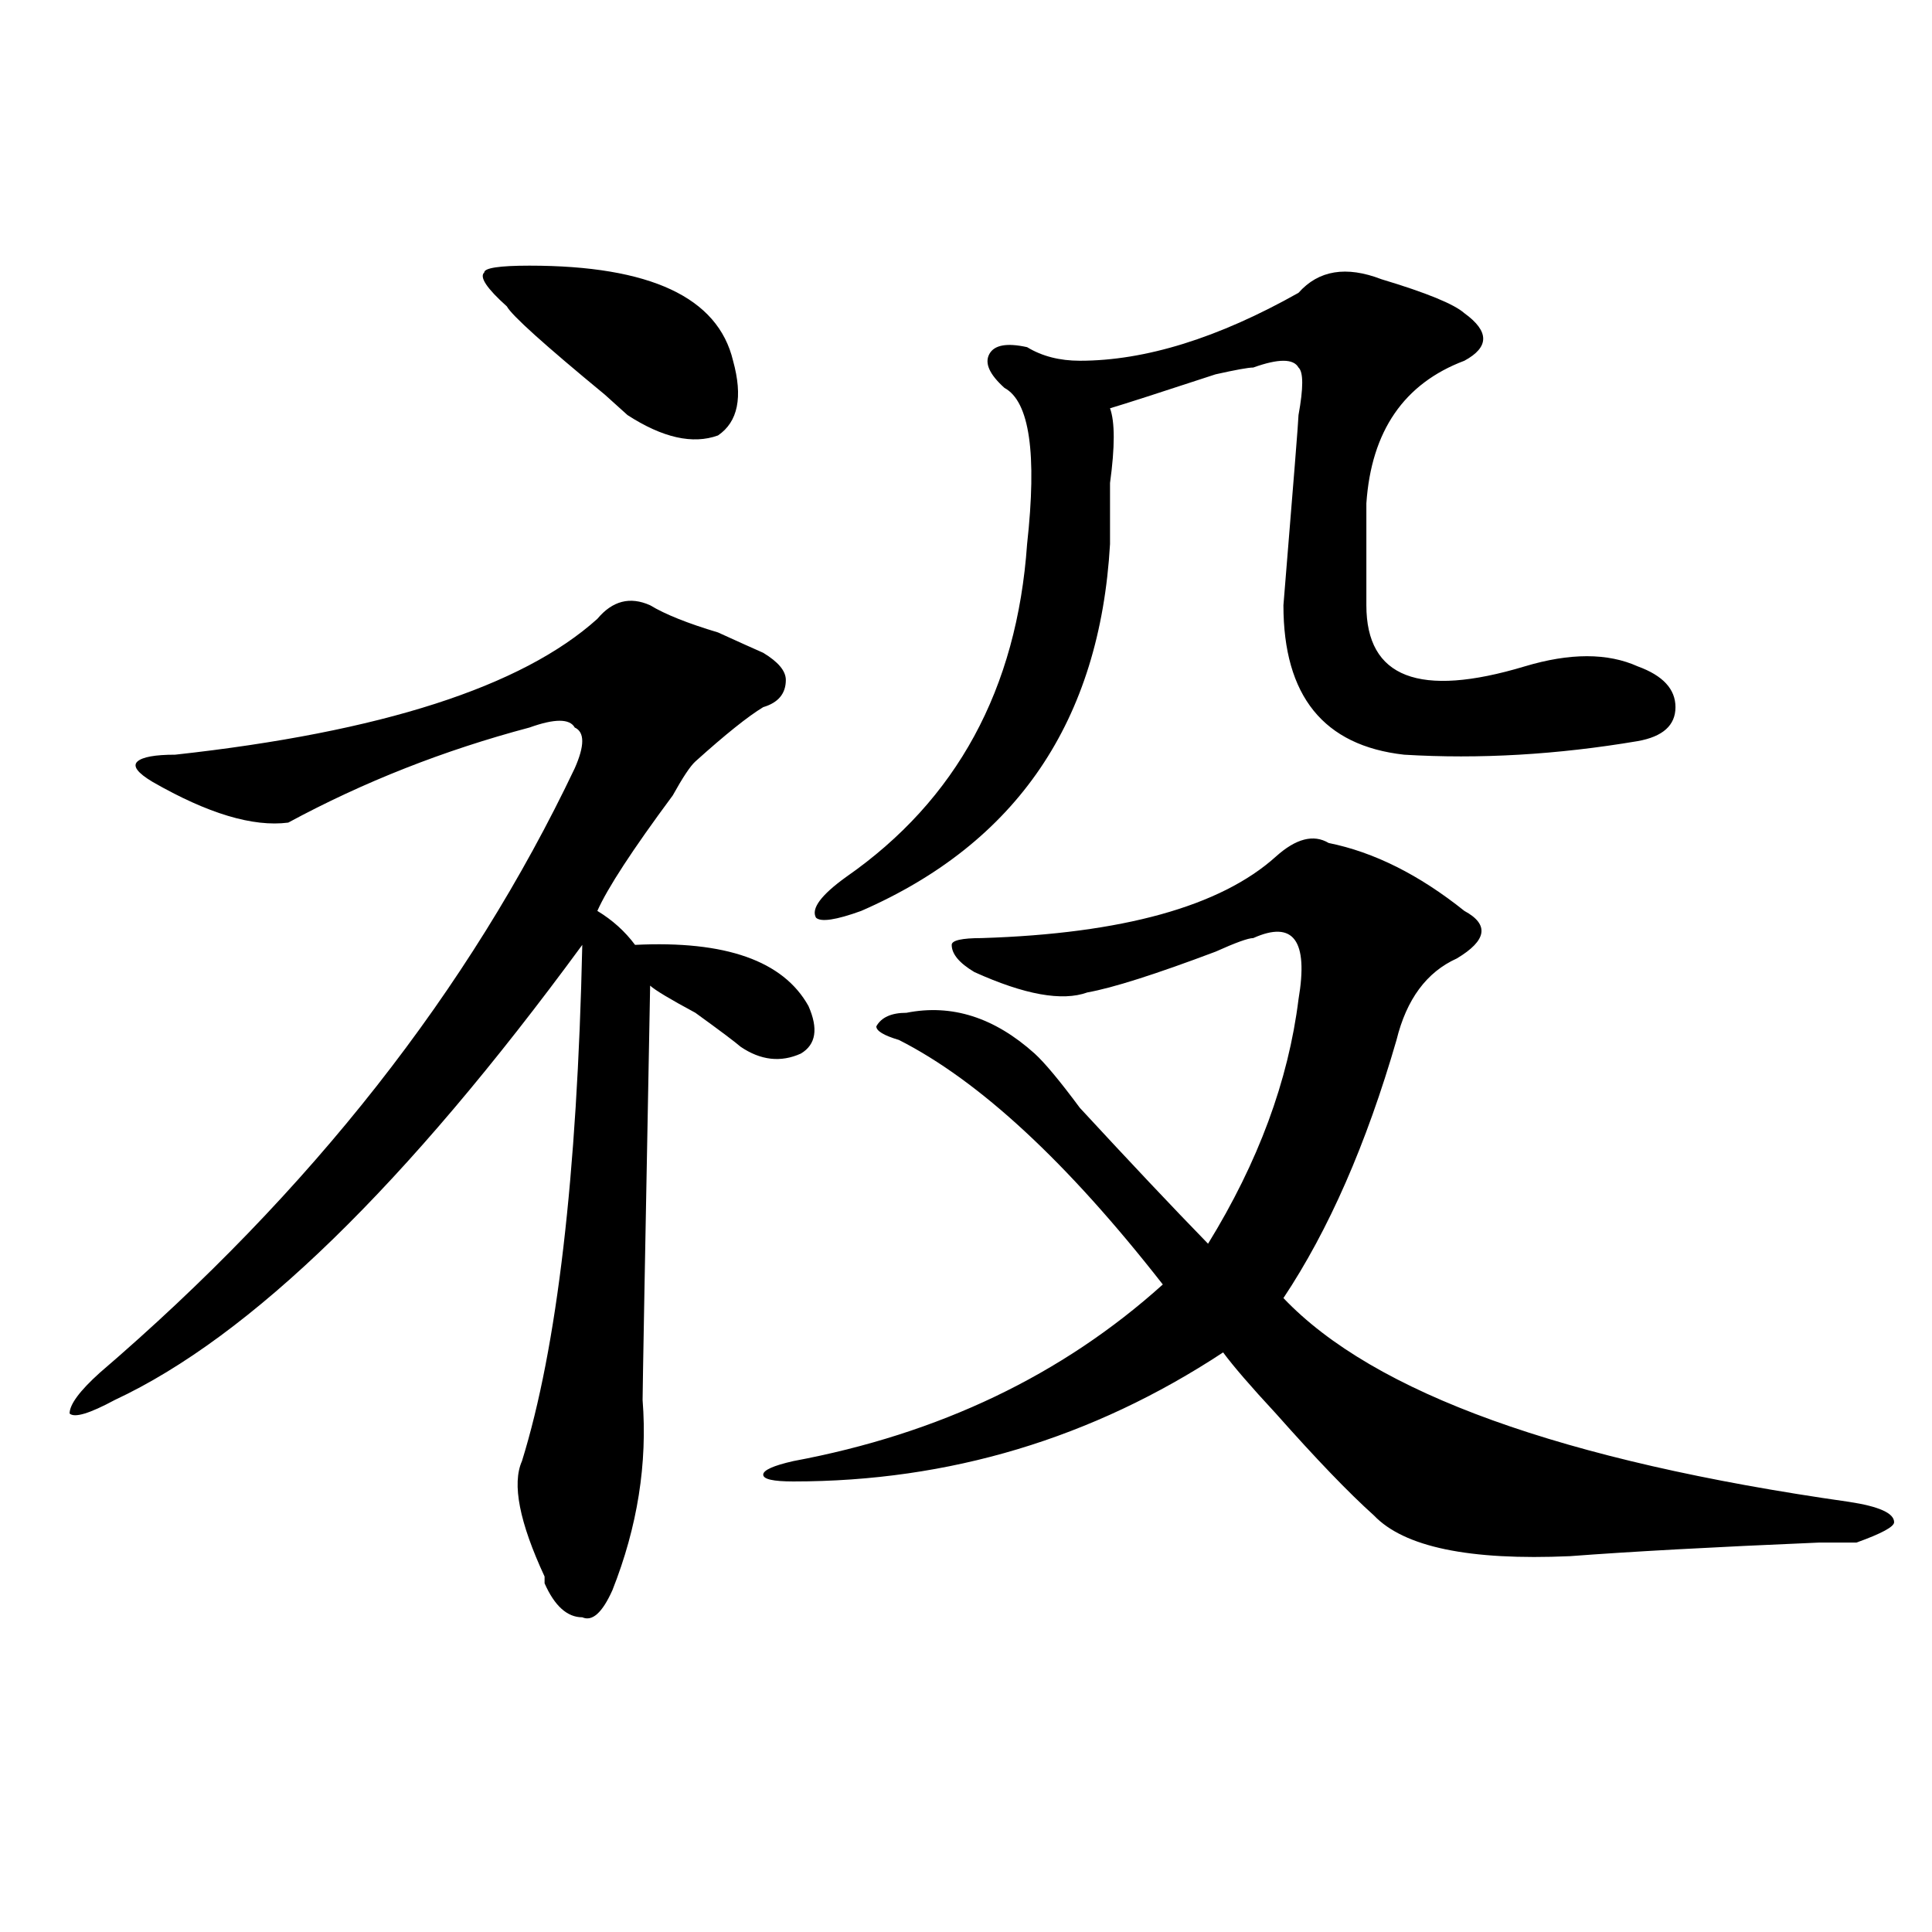
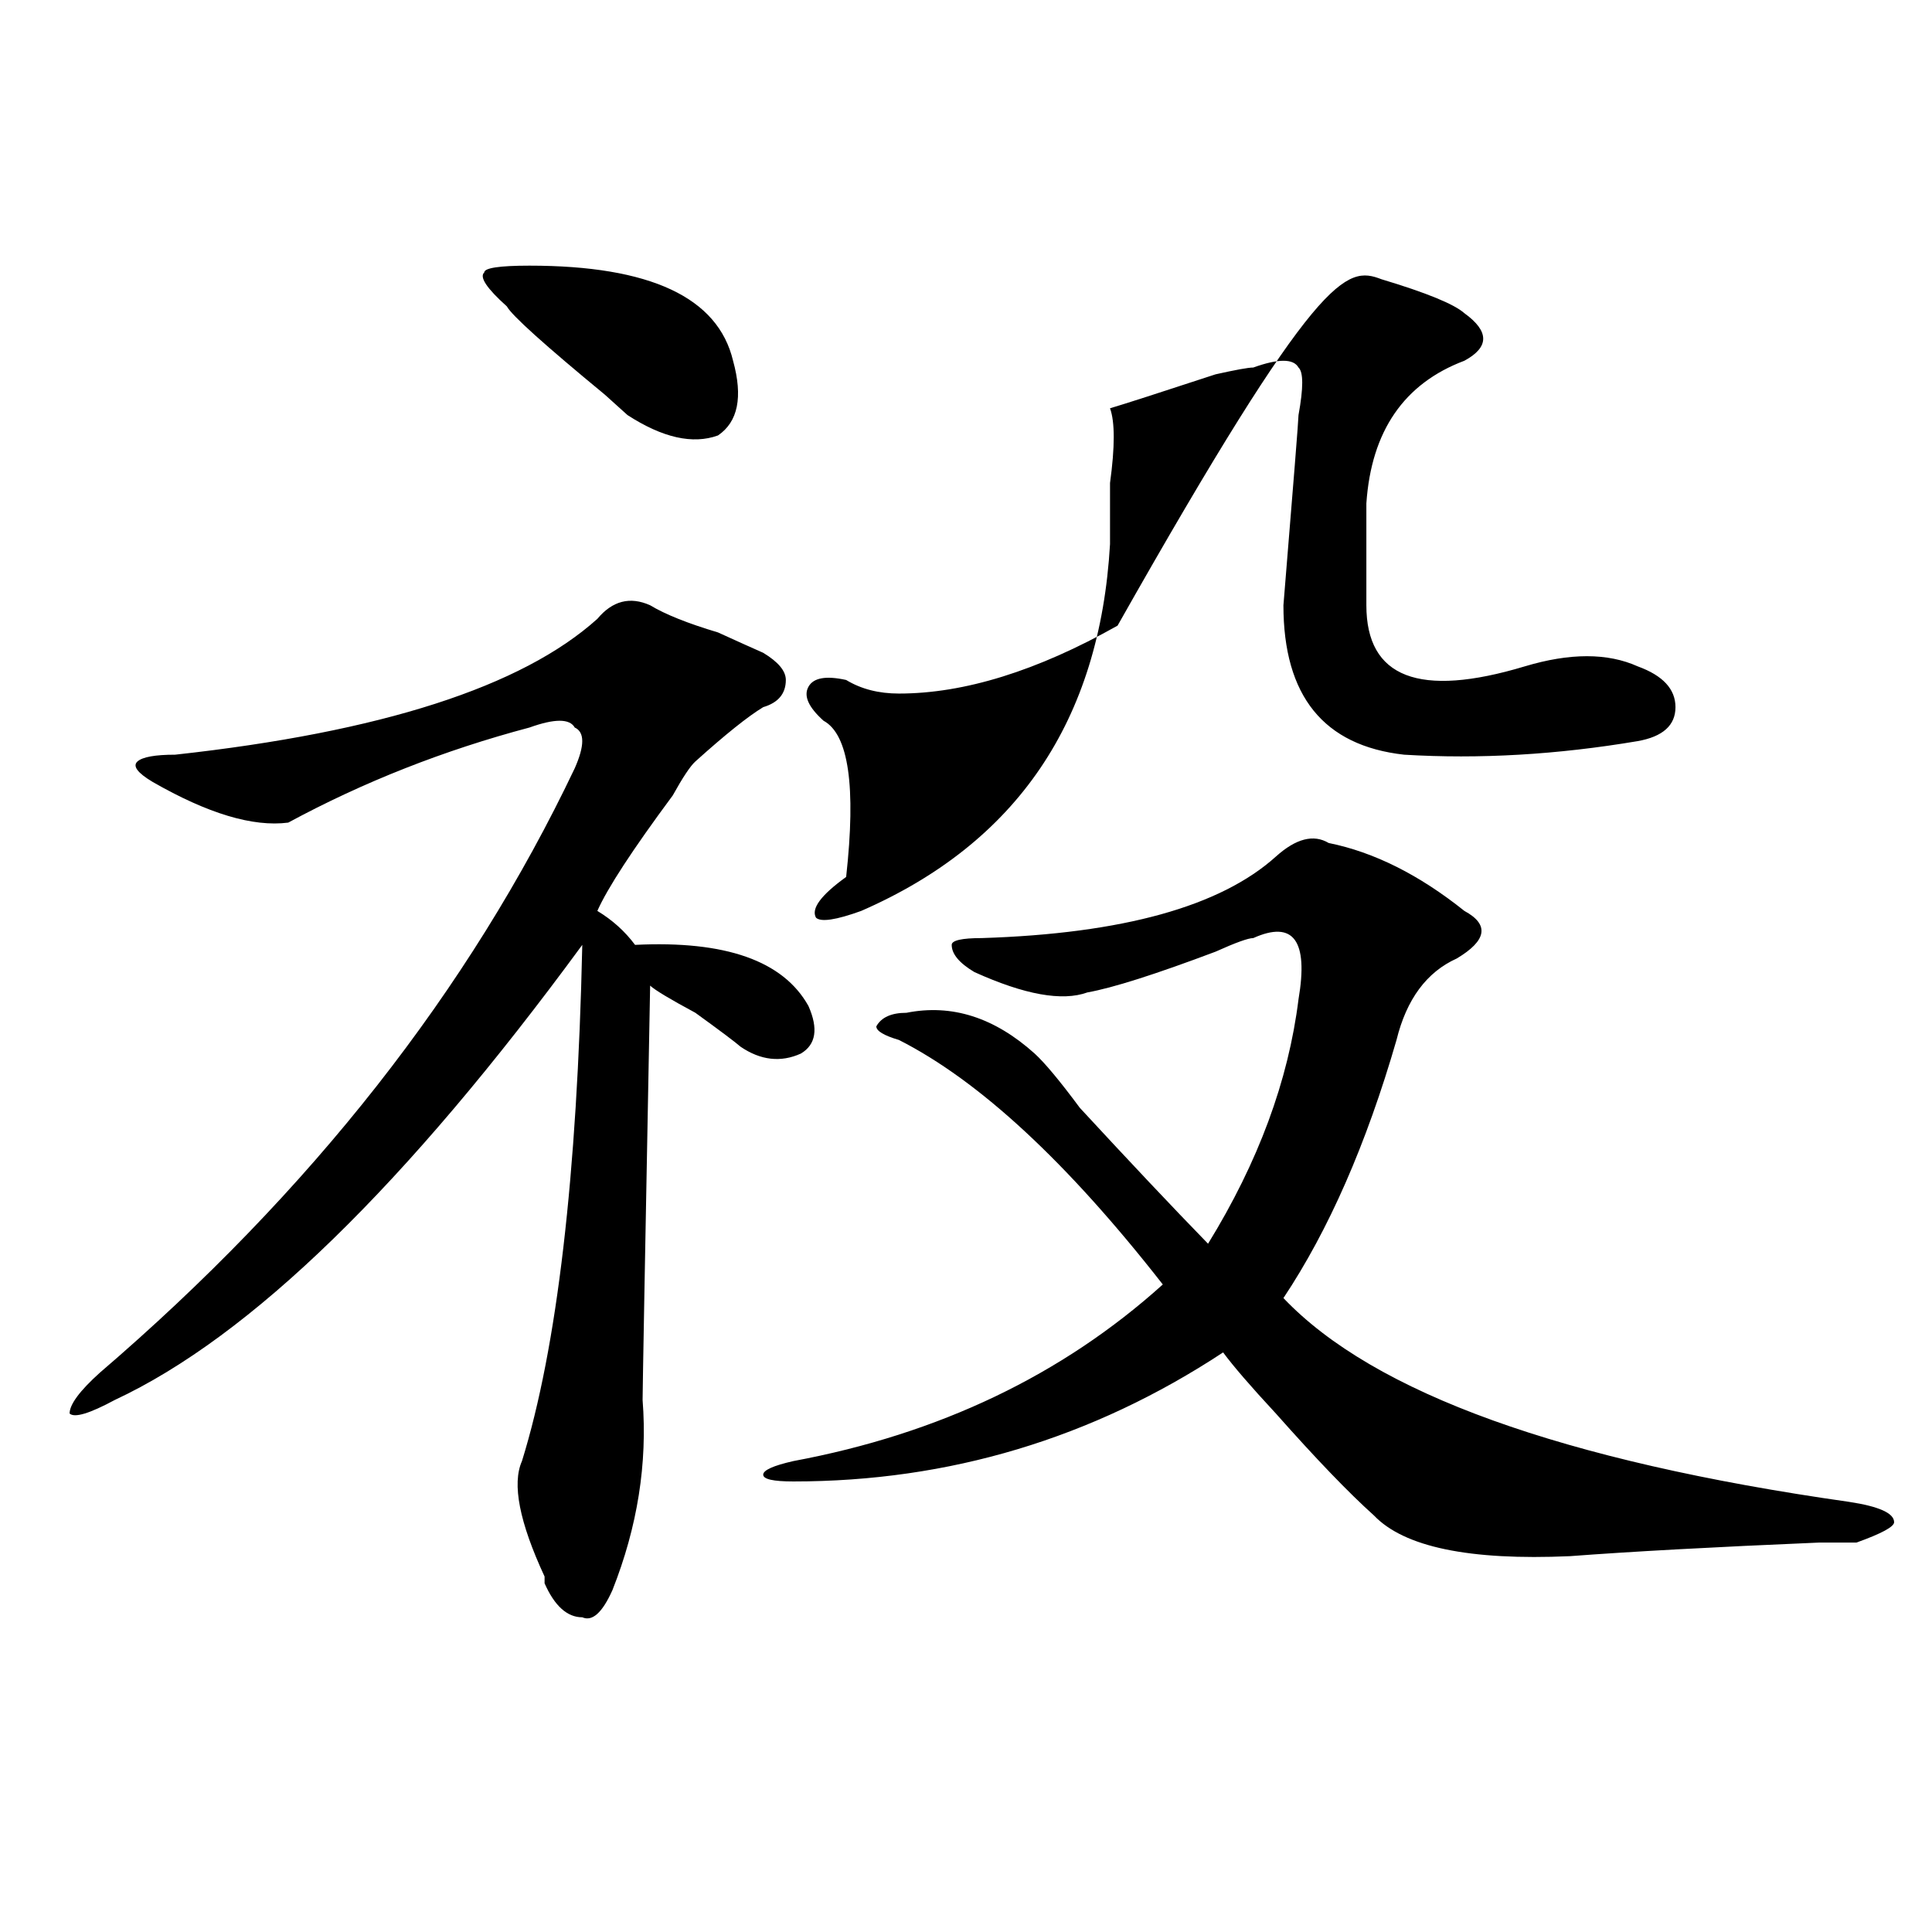
<svg xmlns="http://www.w3.org/2000/svg" version="1.1" id="图层_1" x="0px" y="0px" width="1000px" height="1000px" viewBox="0 0 1000 1000" enable-background="new 0 0 1000 1000" xml:space="preserve">
-   <path d="M336.504,313.281c7.805,4.725,19.512,9.394,35.121,14.063c10.366,4.725,18.171,8.24,23.414,10.547  c7.805,4.725,11.707,9.394,11.707,14.063c0,7.031-3.902,11.756-11.707,14.063c-7.805,4.725-19.512,14.063-35.121,28.125  c-2.622,2.362-6.524,8.24-11.707,17.578c-20.853,28.125-33.841,48.065-39.023,59.766c7.805,4.725,14.269,10.547,19.512,17.578  c46.828-2.307,76.706,8.24,89.754,31.641c5.183,11.756,3.902,19.94-3.902,24.609c-10.427,4.725-20.853,3.516-31.219-3.516  c-2.622-2.307-10.427-8.185-23.414-17.578c-13.048-7.031-20.853-11.7-23.414-14.063c-2.622,138.318-3.902,209.784-3.902,214.453  c2.562,32.85-2.622,65.644-15.609,98.438c-5.243,11.7-10.427,16.369-15.609,14.063c-7.805,0-14.329-5.878-19.512-17.578v-3.516  c-13.048-28.125-16.95-48.01-11.707-59.766c18.171-58.557,28.597-147.656,31.219-267.188  C210.288,613.318,129.68,691.815,59.438,724.609c-13.048,7.031-20.853,9.394-23.414,7.031c0-4.669,5.183-11.7,15.609-21.094  c109.266-93.713,191.215-198.028,245.848-312.891c5.183-11.7,5.183-18.731,0-21.094c-2.622-4.669-10.427-4.669-23.414,0  c-44.267,11.756-85.852,28.125-124.875,49.219c-18.231,2.362-41.646-4.669-70.242-21.094c-7.805-4.669-10.427-8.185-7.805-10.547  c2.562-2.307,9.085-3.516,19.512-3.516c106.644-11.7,179.508-35.156,218.531-70.313  C316.992,310.975,326.077,308.612,336.504,313.281z M262.359,158.594c-10.427-9.338-14.329-15.216-11.707-17.578  c0-2.307,7.805-3.516,23.414-3.516c62.438,0,97.559,16.425,105.363,49.219c5.183,18.787,2.562,31.641-7.805,38.672  c-13.048,4.725-28.657,1.209-46.828-10.547l-11.707-10.547C281.871,178.534,264.921,163.318,262.359,158.594z M660.398,443.359  c10.366-9.338,19.512-11.7,27.316-7.031c23.414,4.725,46.828,16.425,70.242,35.156c12.987,7.031,11.707,15.271-3.902,24.609  c-15.609,7.031-26.036,21.094-31.219,42.188c-15.609,53.943-35.121,98.438-58.535,133.594  c46.828,49.219,144.387,84.375,292.676,105.469c15.609,2.362,23.414,5.878,23.414,10.547c0,2.362-6.524,5.878-19.512,10.547h-19.512  c-54.633,2.307-97.559,4.669-128.777,7.031c-52.071,2.307-85.852-4.725-101.461-21.094c-13.048-11.7-29.938-29.278-50.73-52.734  c-13.048-14.063-22.134-24.609-27.316-31.641c-67.681,44.55-141.825,66.797-222.434,66.797c-10.427,0-15.609-1.153-15.609-3.516  c0-2.307,5.183-4.669,15.609-7.031c75.425-14.063,139.144-44.494,191.215-91.406c-49.45-63.281-94.997-105.469-136.582-126.563  c-7.805-2.307-11.707-4.669-11.707-7.031c2.562-4.669,7.805-7.031,15.609-7.031c23.414-4.669,45.487,2.362,66.34,21.094  c5.183,4.725,12.987,14.063,23.414,28.125c25.976,28.125,48.108,51.581,66.34,70.313c25.976-42.188,41.585-84.375,46.828-126.563  c5.183-30.432-2.622-40.979-23.414-31.641c-2.622,0-9.146,2.362-19.512,7.031c-31.219,11.756-53.353,18.787-66.34,21.094  c-13.048,4.725-32.56,1.209-58.535-10.547c-7.805-4.669-11.707-9.338-11.707-14.063c0-2.307,5.183-3.516,15.609-3.516  C581.011,483.24,631.741,469.178,660.398,443.359z M715.031,144.531c23.414,7.031,37.683,12.909,42.926,17.578  c12.987,9.394,12.987,17.578,0,24.609c-31.219,11.756-48.169,36.365-50.73,73.828c0,23.456,0,41.034,0,52.734  c0,37.519,27.316,48.065,81.949,31.641c23.414-7.031,42.926-7.031,58.535,0c12.987,4.725,19.512,11.756,19.512,21.094  c0,9.394-6.524,15.271-19.512,17.578c-41.646,7.031-81.949,9.394-120.973,7.031c-41.646-4.669-62.438-30.432-62.438-77.344  c5.183-63.281,7.805-96.075,7.805-98.438c2.562-14.063,2.562-22.247,0-24.609c-2.622-4.669-10.427-4.669-23.414,0  c-2.622,0-9.146,1.209-19.512,3.516c-28.657,9.394-46.828,15.271-54.633,17.578c2.562,7.031,2.562,19.94,0,38.672  c0,14.063,0,24.609,0,31.641c-5.243,91.406-48.169,154.688-128.777,189.844c-13.048,4.725-20.853,5.878-23.414,3.516  c-2.622-4.669,2.562-11.7,15.609-21.094c57.194-39.825,88.413-97.229,93.656-172.266c5.183-46.856,1.28-73.828-11.707-80.859  c-7.805-7.031-10.427-12.854-7.805-17.578c2.562-4.669,9.085-5.822,19.512-3.516c7.805,4.725,16.89,7.031,27.316,7.031  c33.78,0,71.522-11.7,113.168-35.156C682.472,139.862,696.8,137.5,715.031,144.531z" />
+   <path d="M336.504,313.281c7.805,4.725,19.512,9.394,35.121,14.063c10.366,4.725,18.171,8.24,23.414,10.547  c7.805,4.725,11.707,9.394,11.707,14.063c0,7.031-3.902,11.756-11.707,14.063c-7.805,4.725-19.512,14.063-35.121,28.125  c-2.622,2.362-6.524,8.24-11.707,17.578c-20.853,28.125-33.841,48.065-39.023,59.766c7.805,4.725,14.269,10.547,19.512,17.578  c46.828-2.307,76.706,8.24,89.754,31.641c5.183,11.756,3.902,19.94-3.902,24.609c-10.427,4.725-20.853,3.516-31.219-3.516  c-2.622-2.307-10.427-8.185-23.414-17.578c-13.048-7.031-20.853-11.7-23.414-14.063c-2.622,138.318-3.902,209.784-3.902,214.453  c2.562,32.85-2.622,65.644-15.609,98.438c-5.243,11.7-10.427,16.369-15.609,14.063c-7.805,0-14.329-5.878-19.512-17.578v-3.516  c-13.048-28.125-16.95-48.01-11.707-59.766c18.171-58.557,28.597-147.656,31.219-267.188  C210.288,613.318,129.68,691.815,59.438,724.609c-13.048,7.031-20.853,9.394-23.414,7.031c0-4.669,5.183-11.7,15.609-21.094  c109.266-93.713,191.215-198.028,245.848-312.891c5.183-11.7,5.183-18.731,0-21.094c-2.622-4.669-10.427-4.669-23.414,0  c-44.267,11.756-85.852,28.125-124.875,49.219c-18.231,2.362-41.646-4.669-70.242-21.094c-7.805-4.669-10.427-8.185-7.805-10.547  c2.562-2.307,9.085-3.516,19.512-3.516c106.644-11.7,179.508-35.156,218.531-70.313  C316.992,310.975,326.077,308.612,336.504,313.281z M262.359,158.594c-10.427-9.338-14.329-15.216-11.707-17.578  c0-2.307,7.805-3.516,23.414-3.516c62.438,0,97.559,16.425,105.363,49.219c5.183,18.787,2.562,31.641-7.805,38.672  c-13.048,4.725-28.657,1.209-46.828-10.547l-11.707-10.547C281.871,178.534,264.921,163.318,262.359,158.594z M660.398,443.359  c10.366-9.338,19.512-11.7,27.316-7.031c23.414,4.725,46.828,16.425,70.242,35.156c12.987,7.031,11.707,15.271-3.902,24.609  c-15.609,7.031-26.036,21.094-31.219,42.188c-15.609,53.943-35.121,98.438-58.535,133.594  c46.828,49.219,144.387,84.375,292.676,105.469c15.609,2.362,23.414,5.878,23.414,10.547c0,2.362-6.524,5.878-19.512,10.547h-19.512  c-54.633,2.307-97.559,4.669-128.777,7.031c-52.071,2.307-85.852-4.725-101.461-21.094c-13.048-11.7-29.938-29.278-50.73-52.734  c-13.048-14.063-22.134-24.609-27.316-31.641c-67.681,44.55-141.825,66.797-222.434,66.797c-10.427,0-15.609-1.153-15.609-3.516  c0-2.307,5.183-4.669,15.609-7.031c75.425-14.063,139.144-44.494,191.215-91.406c-49.45-63.281-94.997-105.469-136.582-126.563  c-7.805-2.307-11.707-4.669-11.707-7.031c2.562-4.669,7.805-7.031,15.609-7.031c23.414-4.669,45.487,2.362,66.34,21.094  c5.183,4.725,12.987,14.063,23.414,28.125c25.976,28.125,48.108,51.581,66.34,70.313c25.976-42.188,41.585-84.375,46.828-126.563  c5.183-30.432-2.622-40.979-23.414-31.641c-2.622,0-9.146,2.362-19.512,7.031c-31.219,11.756-53.353,18.787-66.34,21.094  c-13.048,4.725-32.56,1.209-58.535-10.547c-7.805-4.669-11.707-9.338-11.707-14.063c0-2.307,5.183-3.516,15.609-3.516  C581.011,483.24,631.741,469.178,660.398,443.359z M715.031,144.531c23.414,7.031,37.683,12.909,42.926,17.578  c12.987,9.394,12.987,17.578,0,24.609c-31.219,11.756-48.169,36.365-50.73,73.828c0,23.456,0,41.034,0,52.734  c0,37.519,27.316,48.065,81.949,31.641c23.414-7.031,42.926-7.031,58.535,0c12.987,4.725,19.512,11.756,19.512,21.094  c0,9.394-6.524,15.271-19.512,17.578c-41.646,7.031-81.949,9.394-120.973,7.031c-41.646-4.669-62.438-30.432-62.438-77.344  c5.183-63.281,7.805-96.075,7.805-98.438c2.562-14.063,2.562-22.247,0-24.609c-2.622-4.669-10.427-4.669-23.414,0  c-2.622,0-9.146,1.209-19.512,3.516c-28.657,9.394-46.828,15.271-54.633,17.578c2.562,7.031,2.562,19.94,0,38.672  c0,14.063,0,24.609,0,31.641c-5.243,91.406-48.169,154.688-128.777,189.844c-13.048,4.725-20.853,5.878-23.414,3.516  c-2.622-4.669,2.562-11.7,15.609-21.094c5.183-46.856,1.28-73.828-11.707-80.859  c-7.805-7.031-10.427-12.854-7.805-17.578c2.562-4.669,9.085-5.822,19.512-3.516c7.805,4.725,16.89,7.031,27.316,7.031  c33.78,0,71.522-11.7,113.168-35.156C682.472,139.862,696.8,137.5,715.031,144.531z" />
</svg>